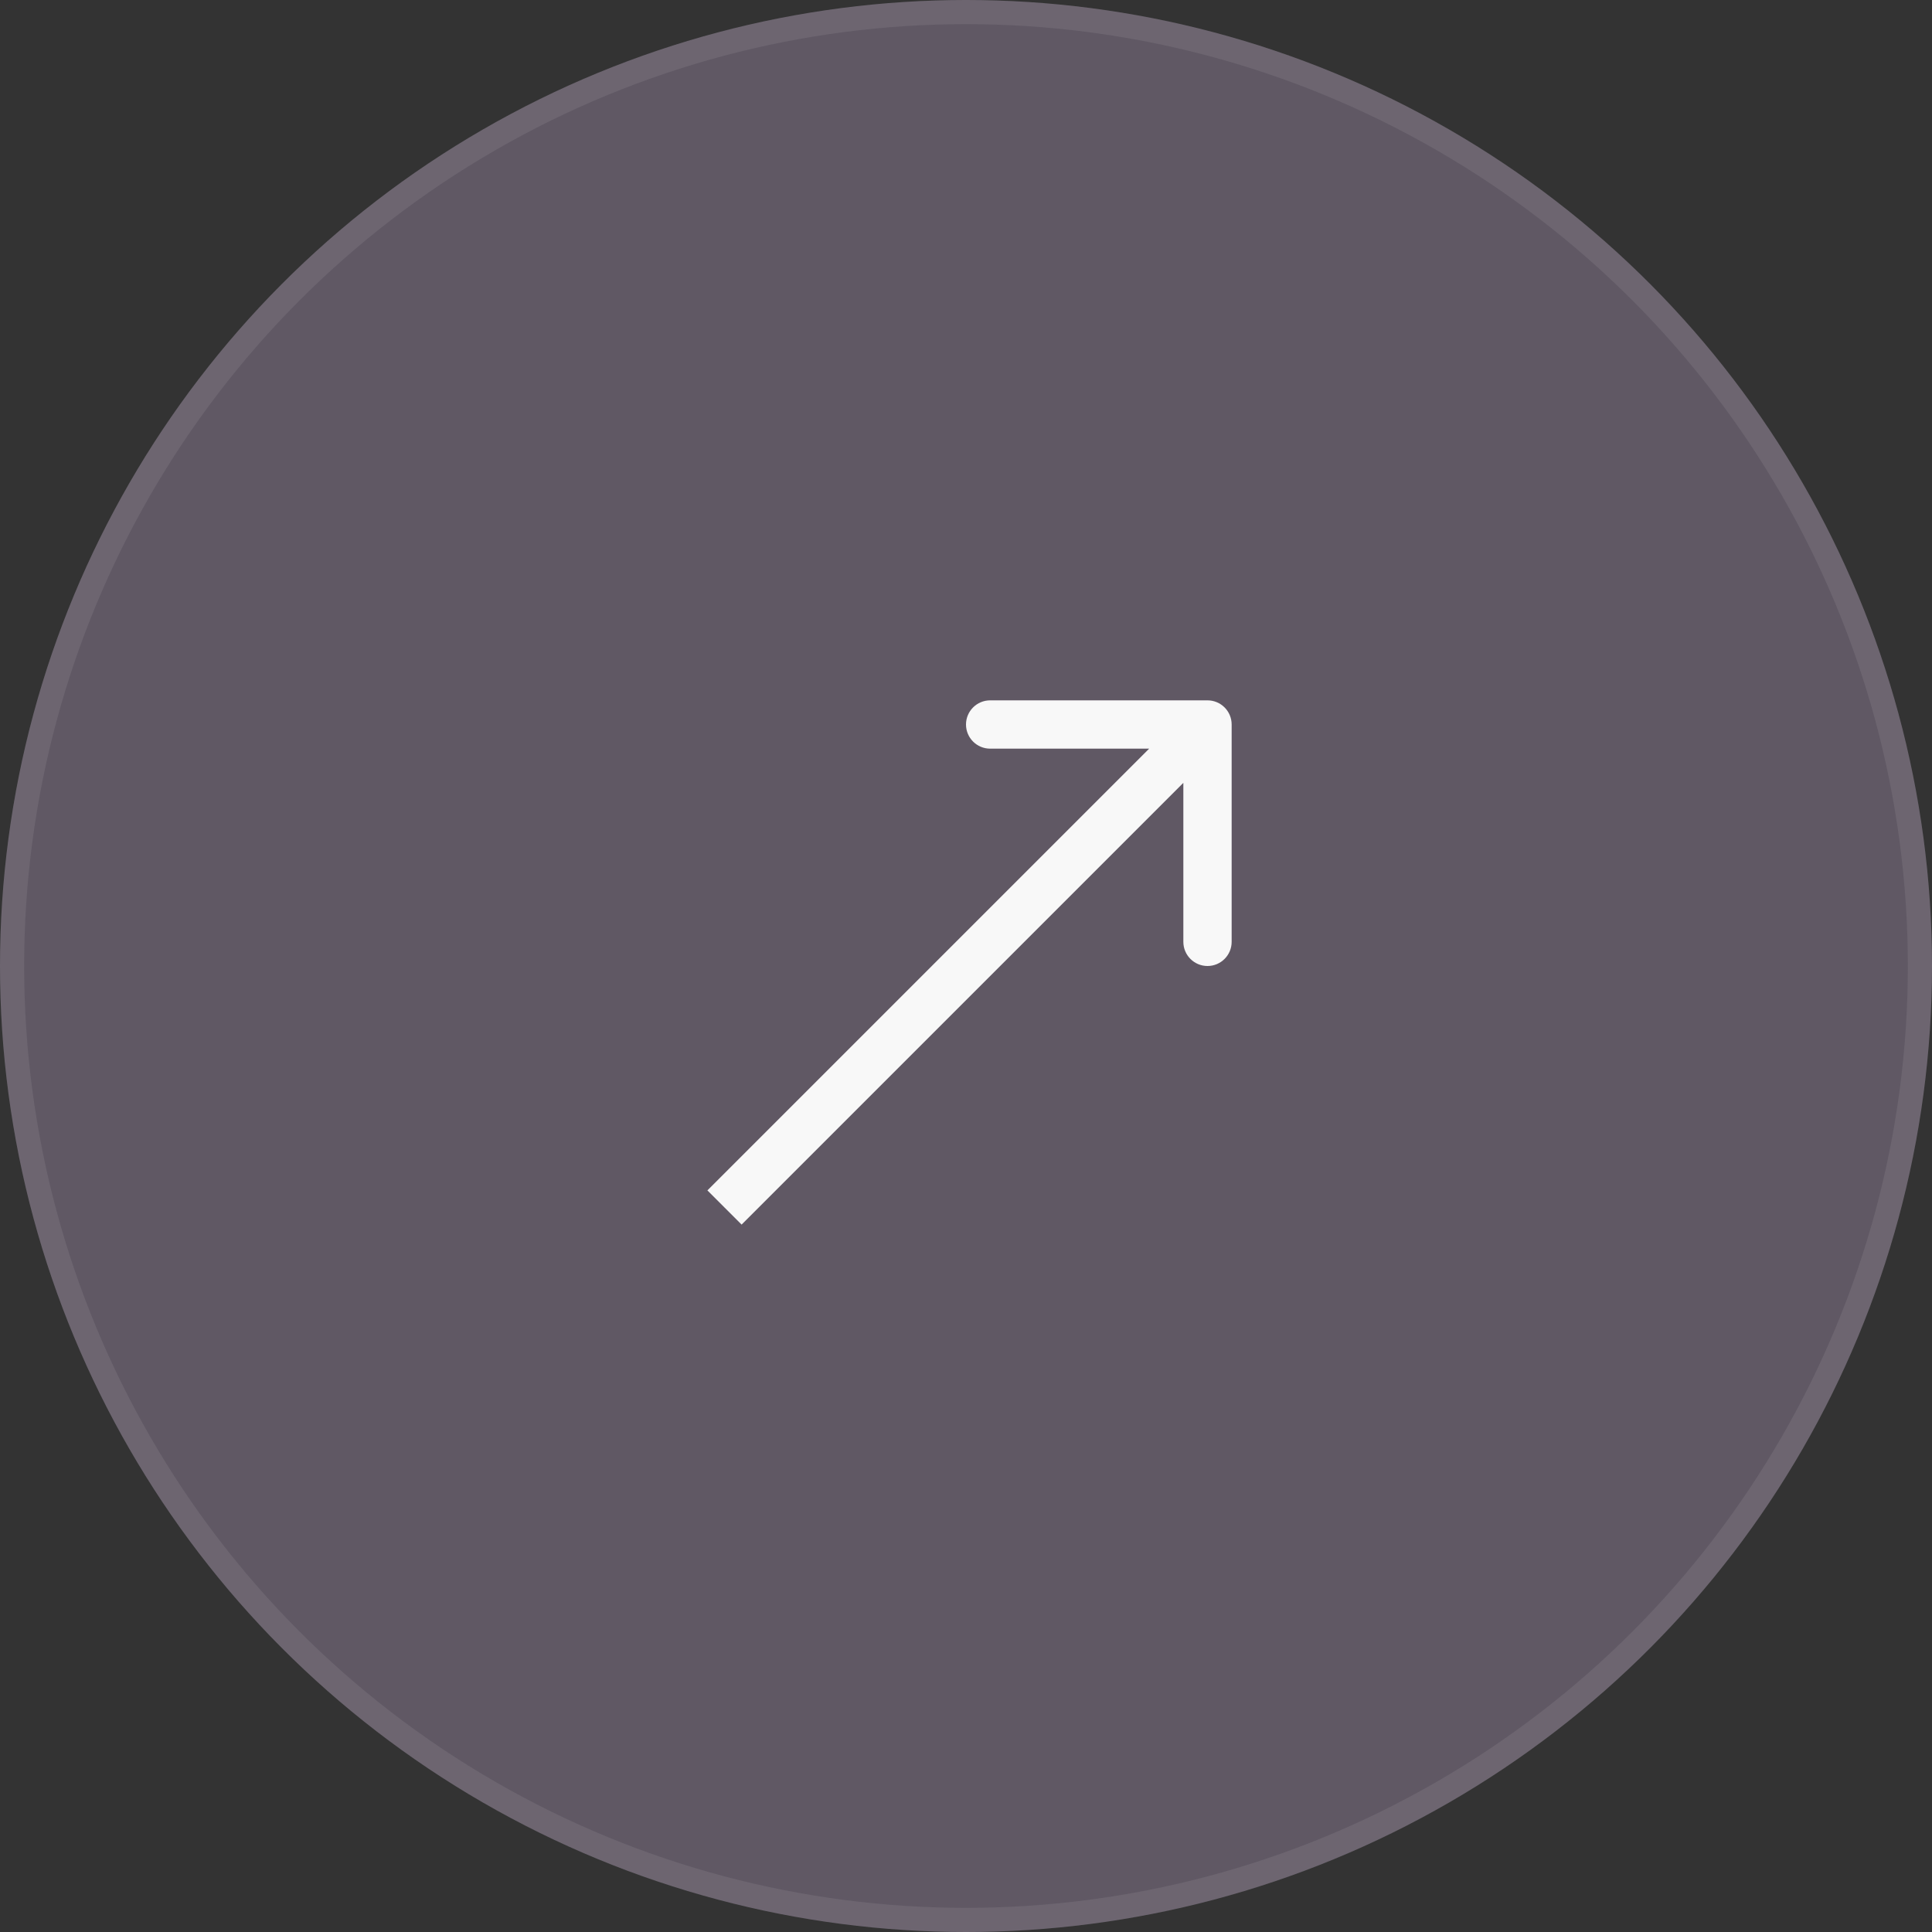
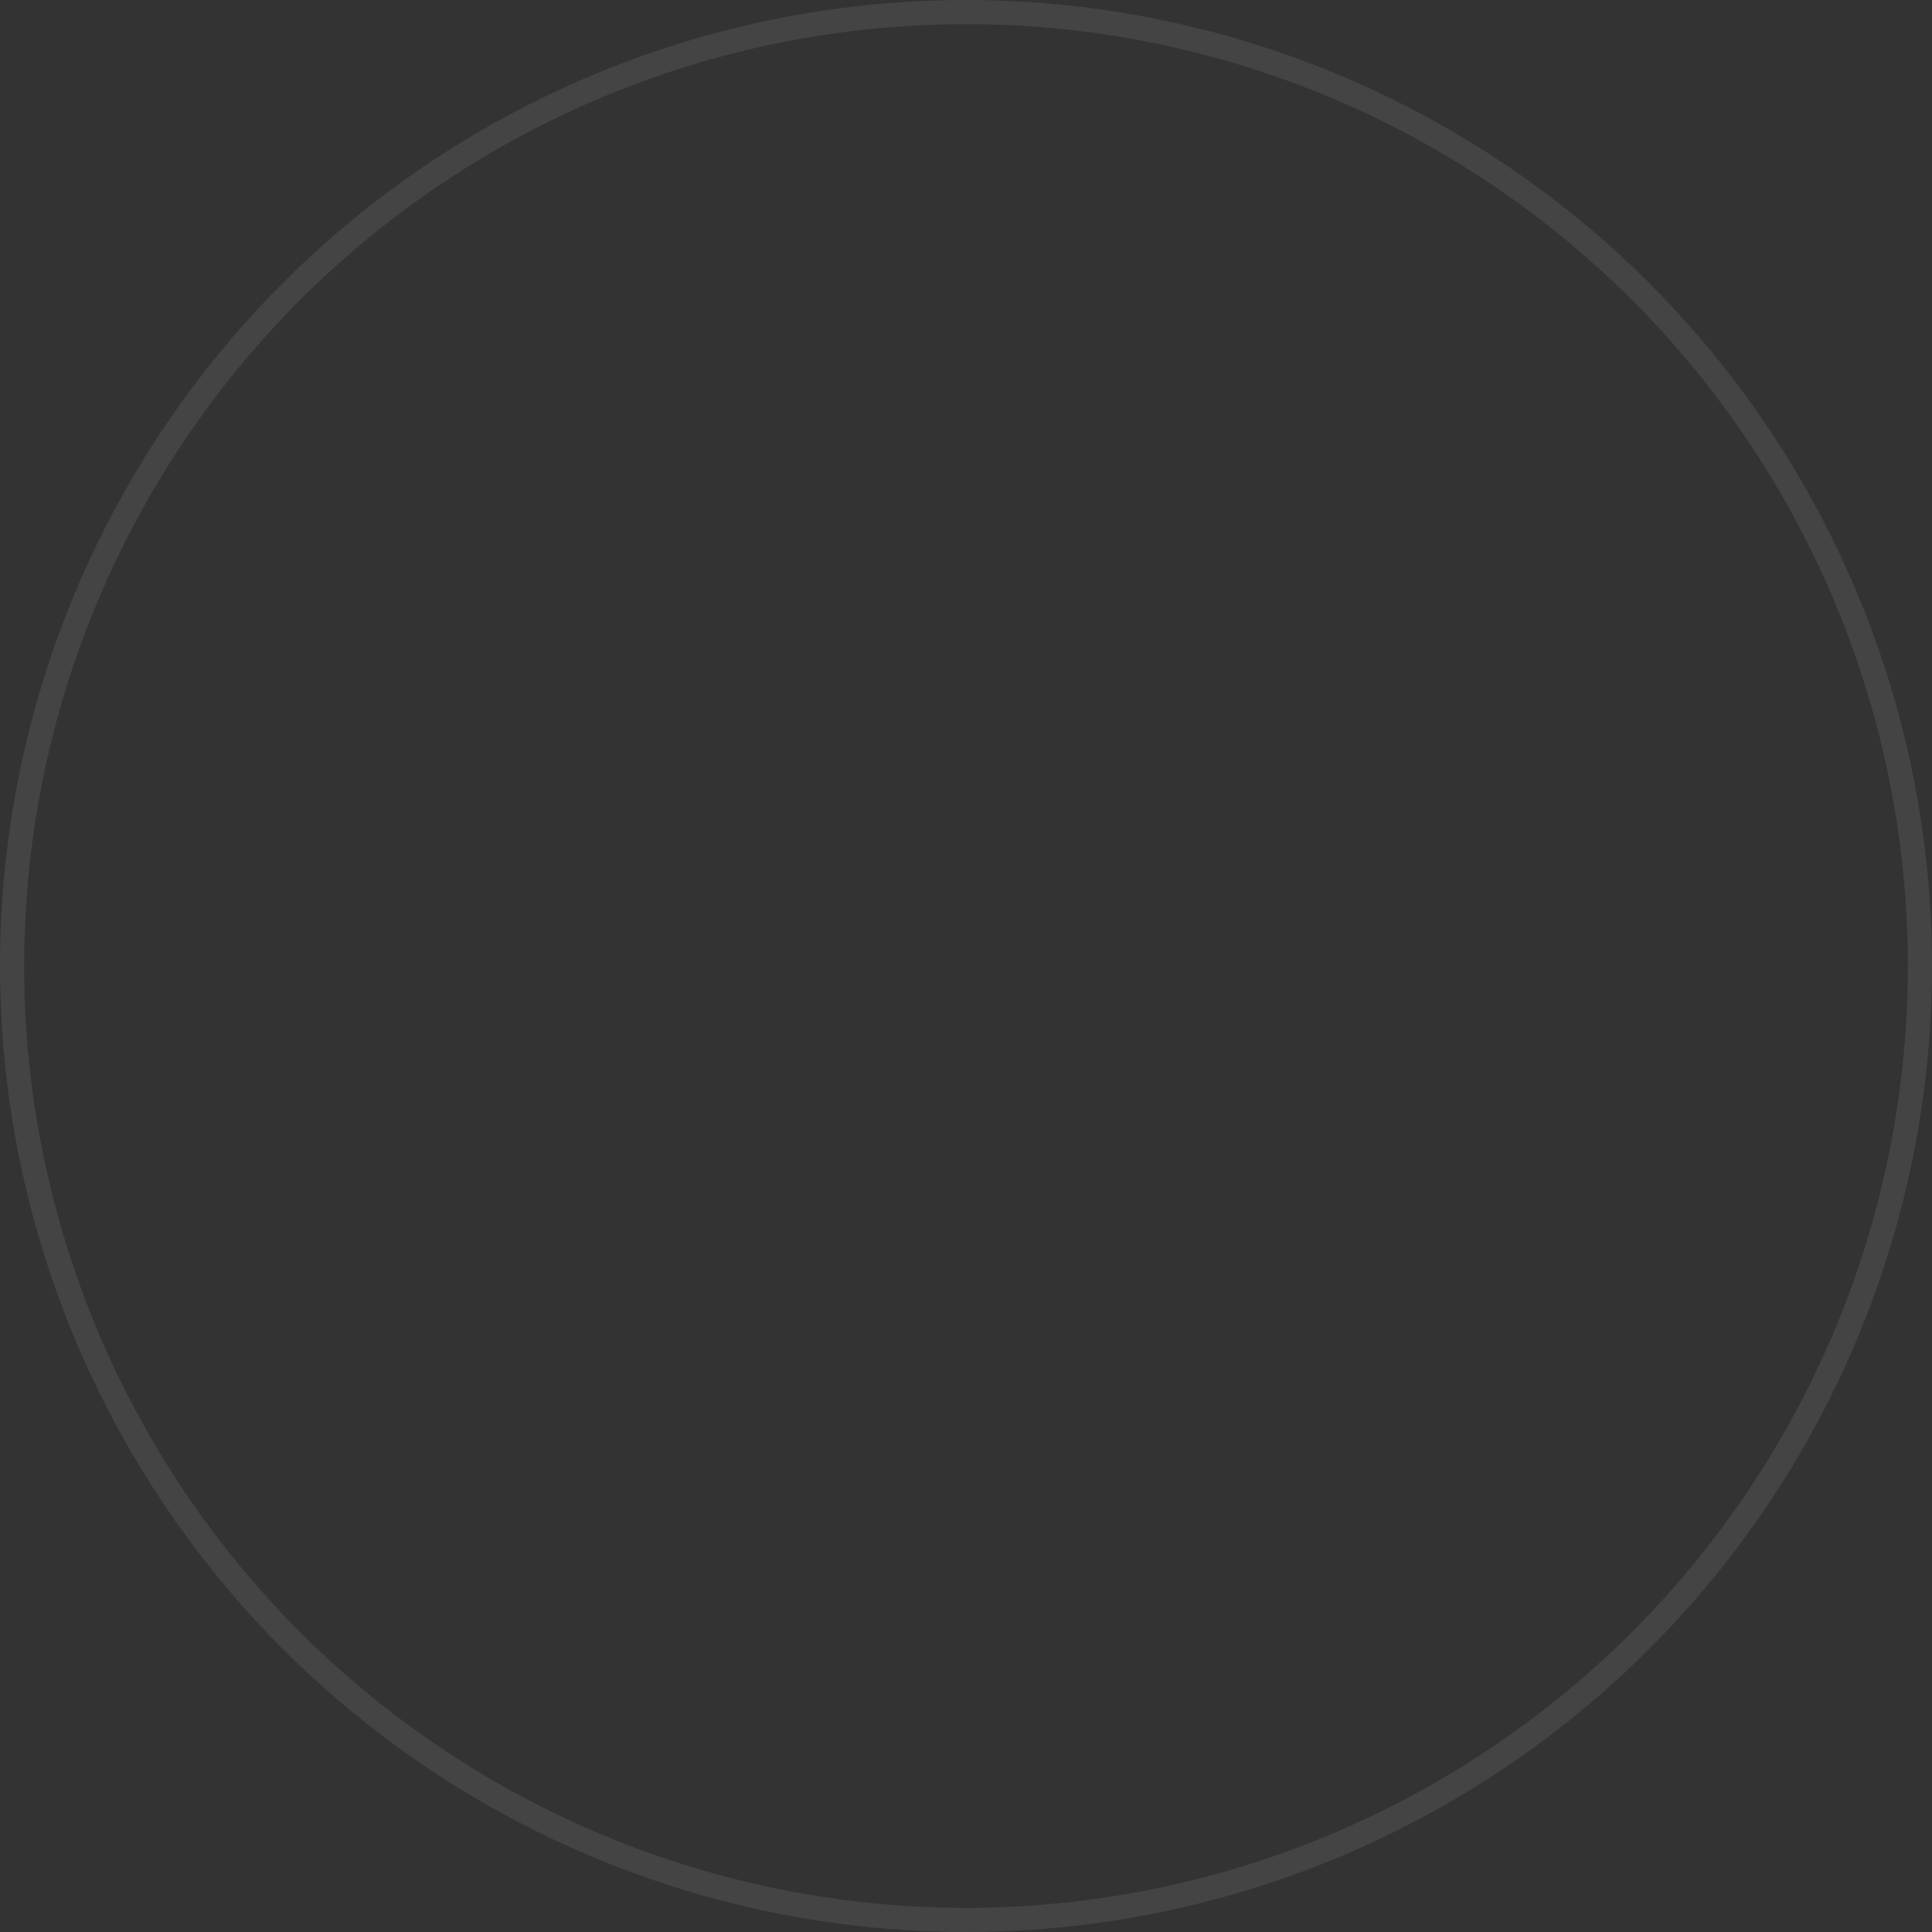
<svg xmlns="http://www.w3.org/2000/svg" width="40" height="40" viewBox="0 0 40 40" fill="none">
  <rect x="0" y="0" width="40" height="40" fill="#333333" stroke="none" />
-   <circle cx="20" cy="20" r="20" fill="#605864" />
  <circle cx="20" cy="20" r="19.75" stroke="#E3E3E3" stroke-opacity="0.1" stroke-width="0.5" />
-   <path d="M25.5 15C25.5 14.724 25.276 14.5 25 14.5L20.5 14.5C20.224 14.5 20 14.724 20 15C20 15.276 20.224 15.5 20.5 15.5L24.5 15.5L24.5 19.5C24.5 19.776 24.724 20 25 20C25.276 20 25.5 19.776 25.5 19.5L25.5 15ZM15 25L15.354 25.354L25.354 15.354L25 15L24.646 14.646L14.646 24.646L15 25Z" fill="#F8F8F8" />
</svg>